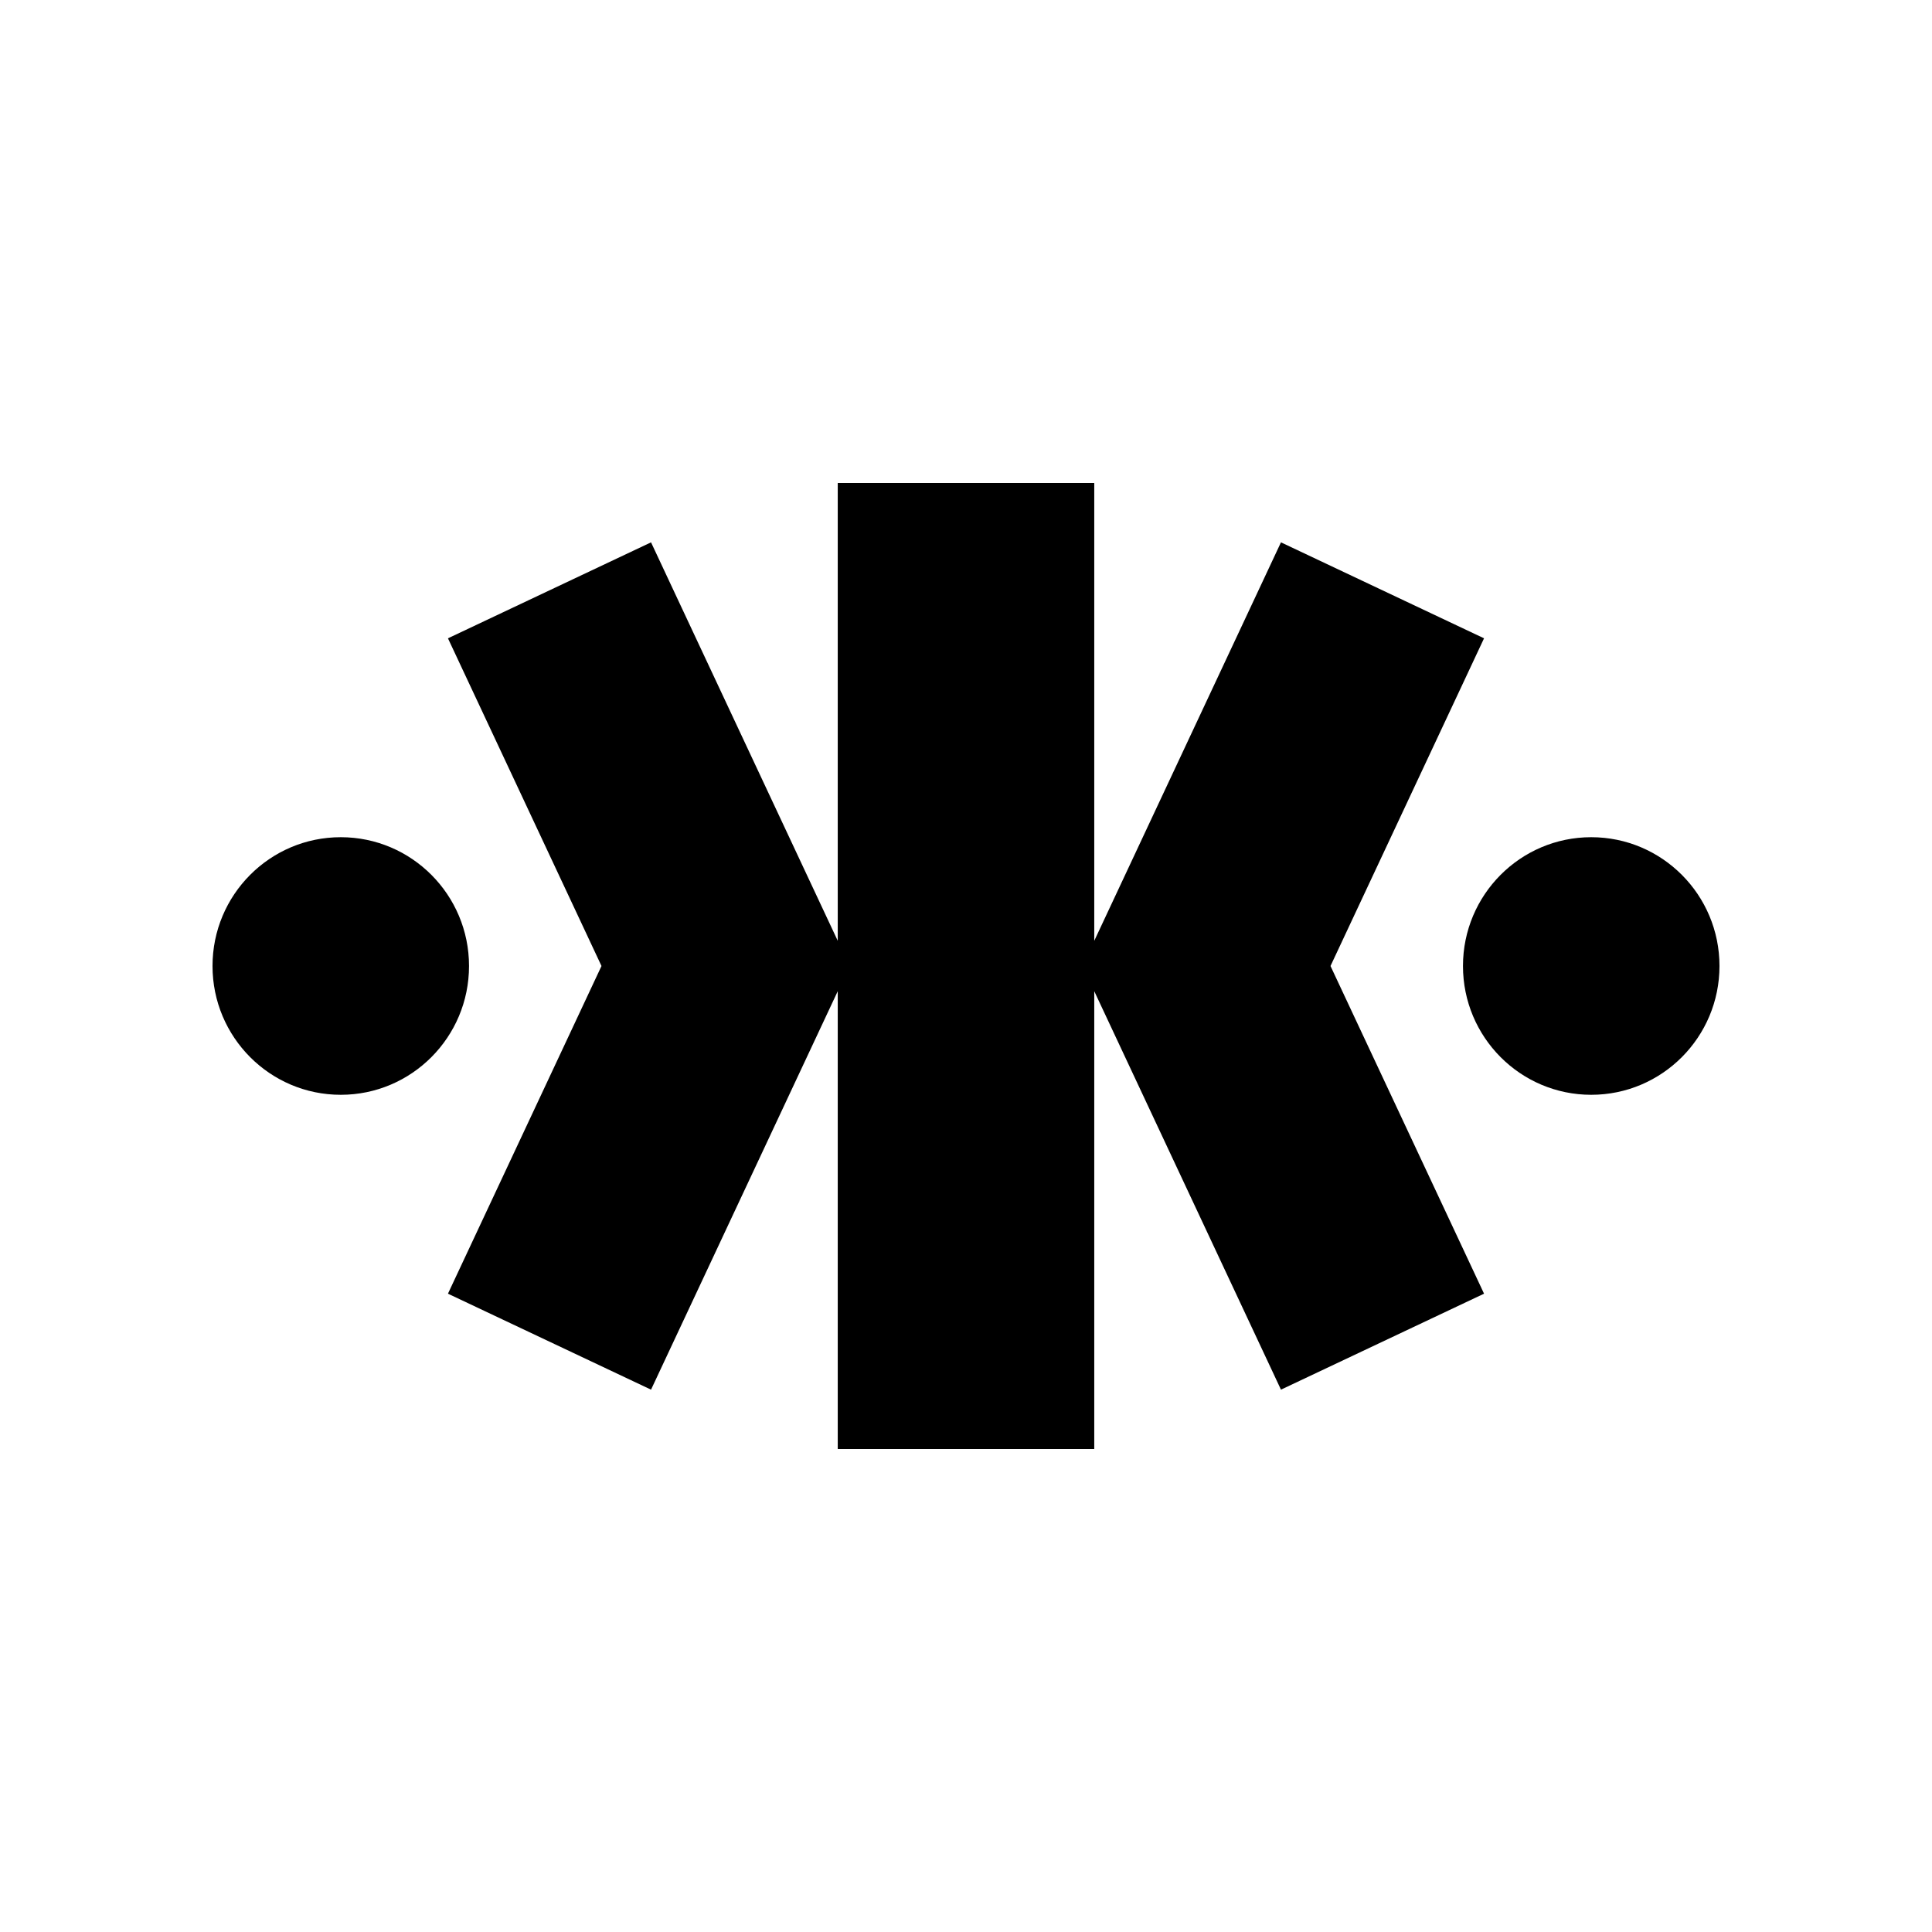
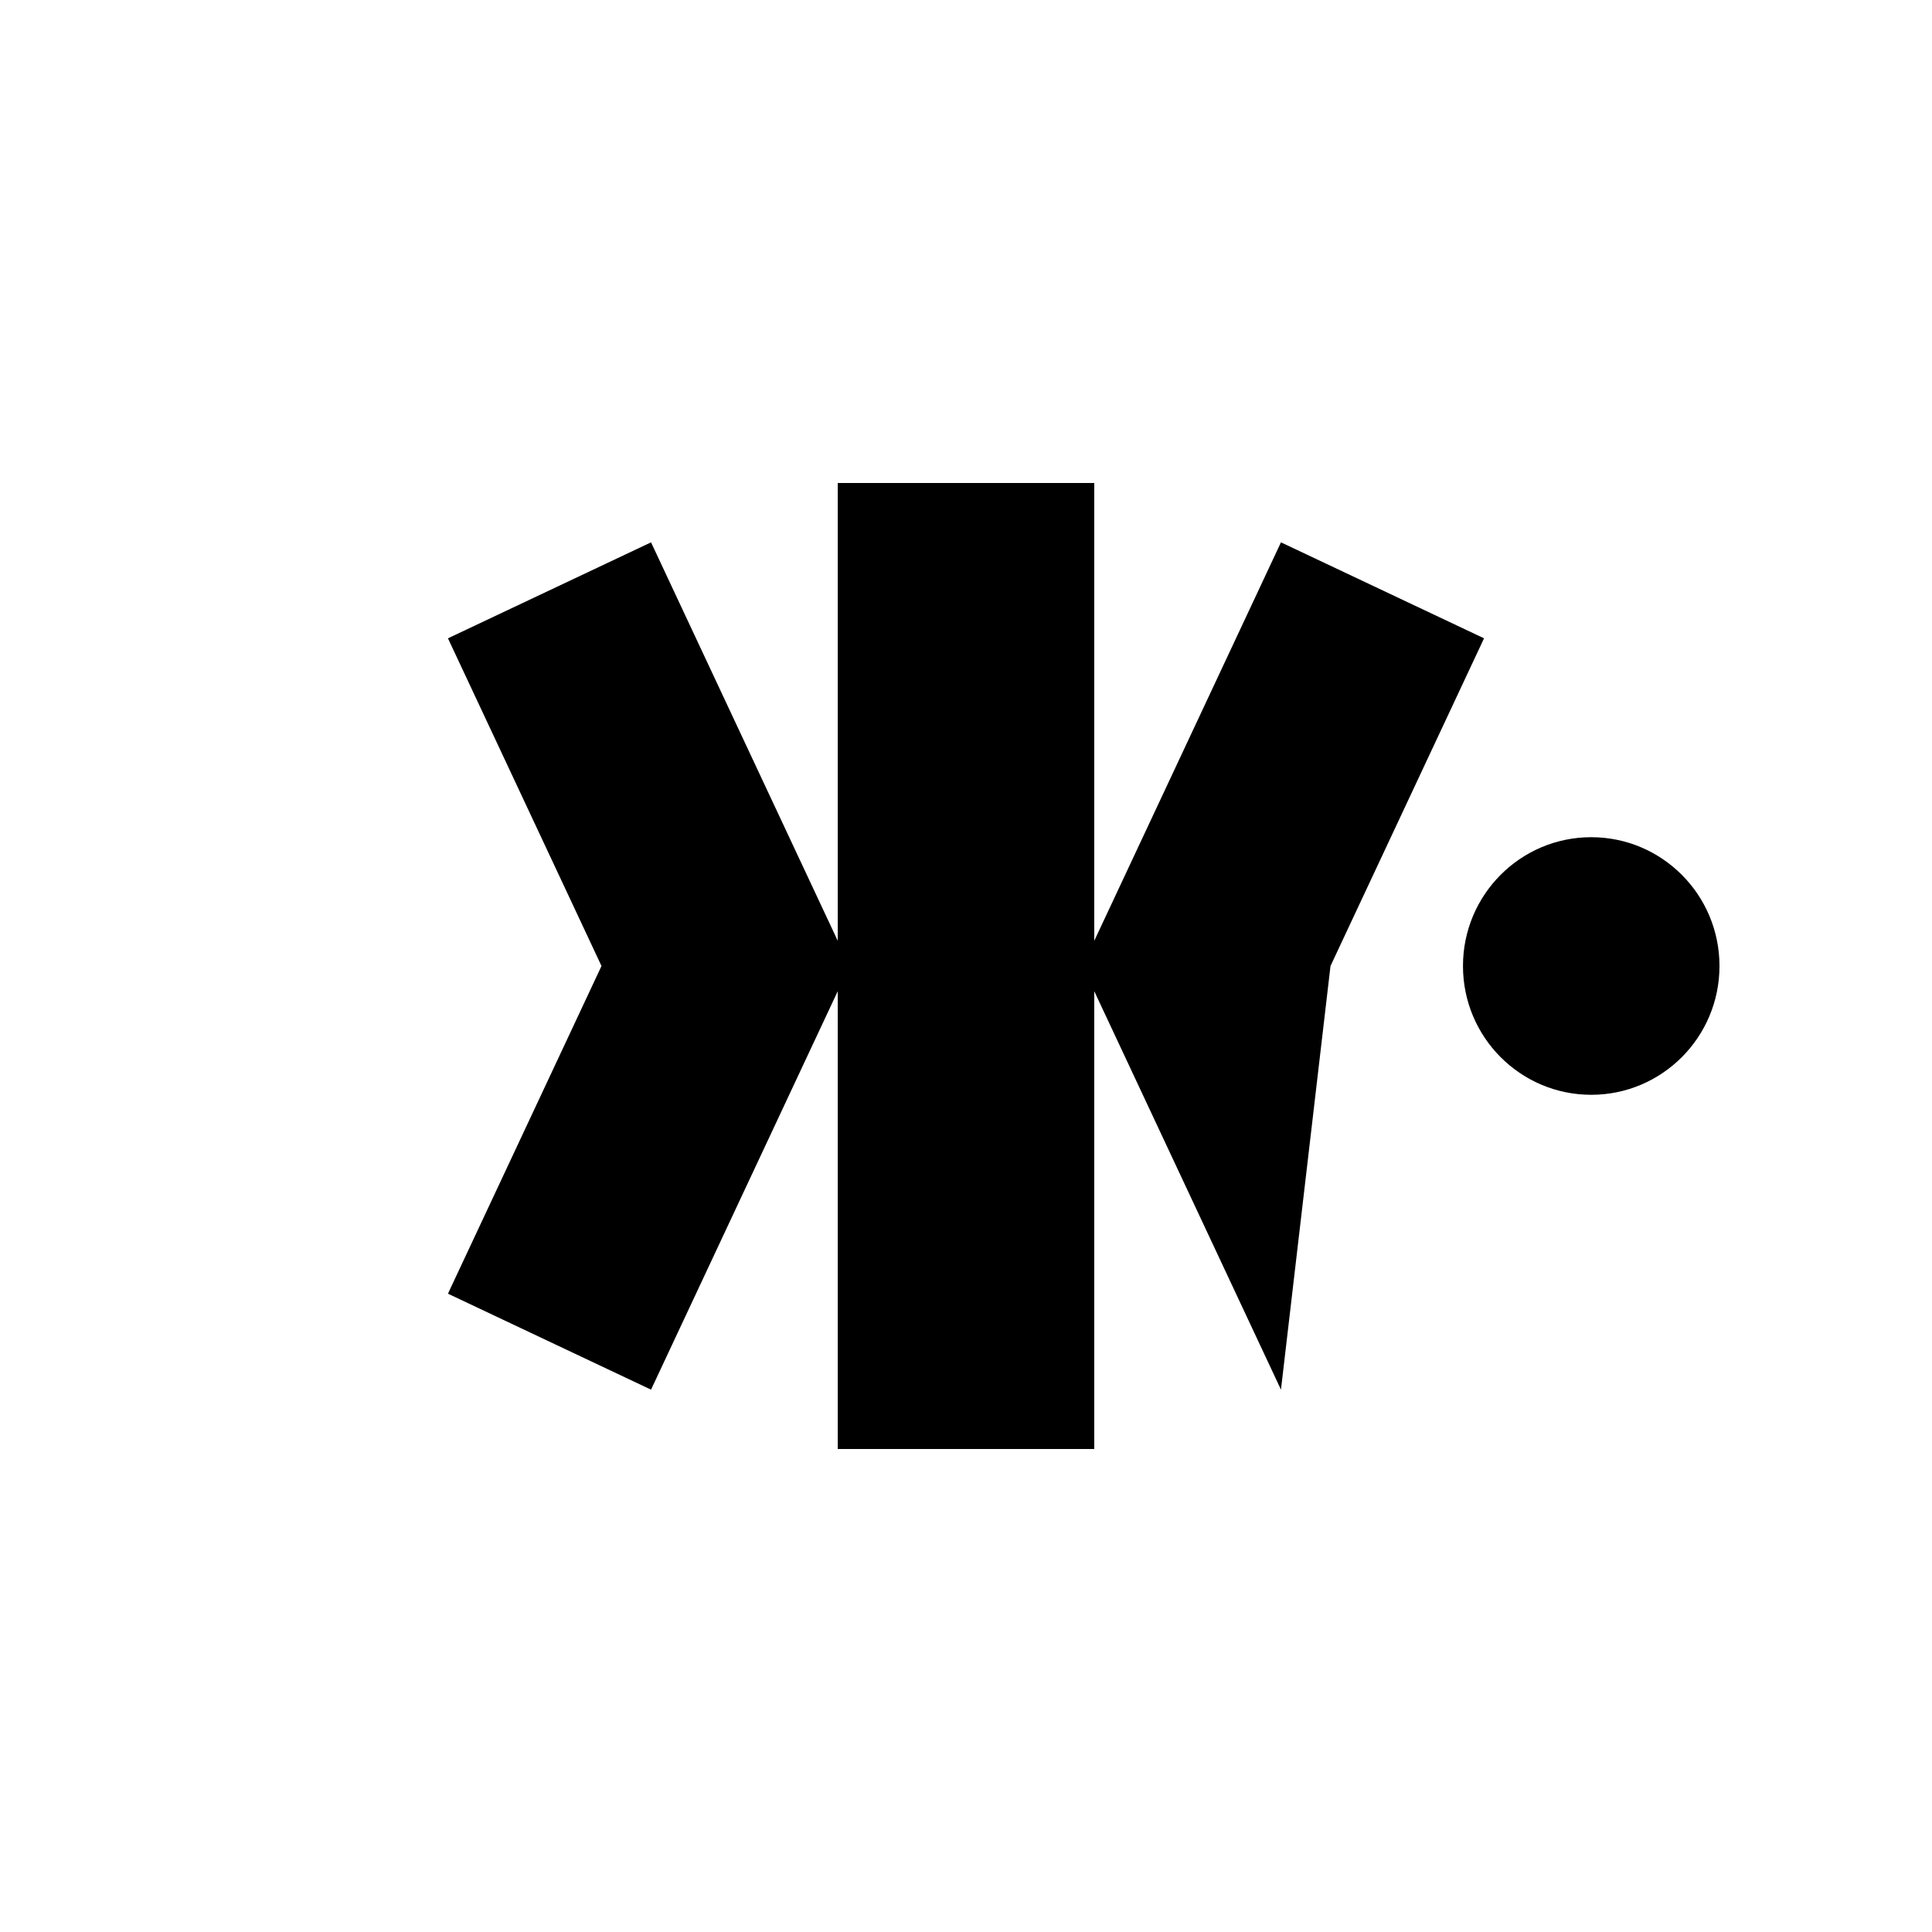
<svg xmlns="http://www.w3.org/2000/svg" width="200" height="200" viewBox="0 0 200 200" fill="none">
  <style>
    @media (prefers-color-scheme: dark) {
        path {
            fill: #9fe870;
        }
    }
</style>
-   <path d="M113.277 50V97.392L132.605 56.143L153.628 66.078L137.733 100L153.628 133.922L132.605 143.857L113.277 102.608V150H86.723V102.608L67.395 143.857L46.372 133.922L62.267 100L46.372 66.078L67.395 56.143L86.723 97.392V50H113.277Z" fill="black" />
+   <path d="M113.277 50V97.392L132.605 56.143L153.628 66.078L137.733 100L132.605 143.857L113.277 102.608V150H86.723V102.608L67.395 143.857L46.372 133.922L62.267 100L46.372 66.078L67.395 56.143L86.723 97.392V50H113.277Z" fill="black" />
  <path d="M178 100C178 107.364 172.056 113.333 164.723 113.333C157.391 113.333 151.447 107.364 151.447 100C151.447 92.636 157.391 86.667 164.723 86.667C172.056 86.667 178 92.636 178 100Z" fill="black" />
-   <path d="M35.277 113.333C42.609 113.333 48.553 107.364 48.553 100C48.553 92.636 42.609 86.667 35.277 86.667C27.944 86.667 22 92.636 22 100C22 107.364 27.944 113.333 35.277 113.333Z" fill="black" />
</svg>